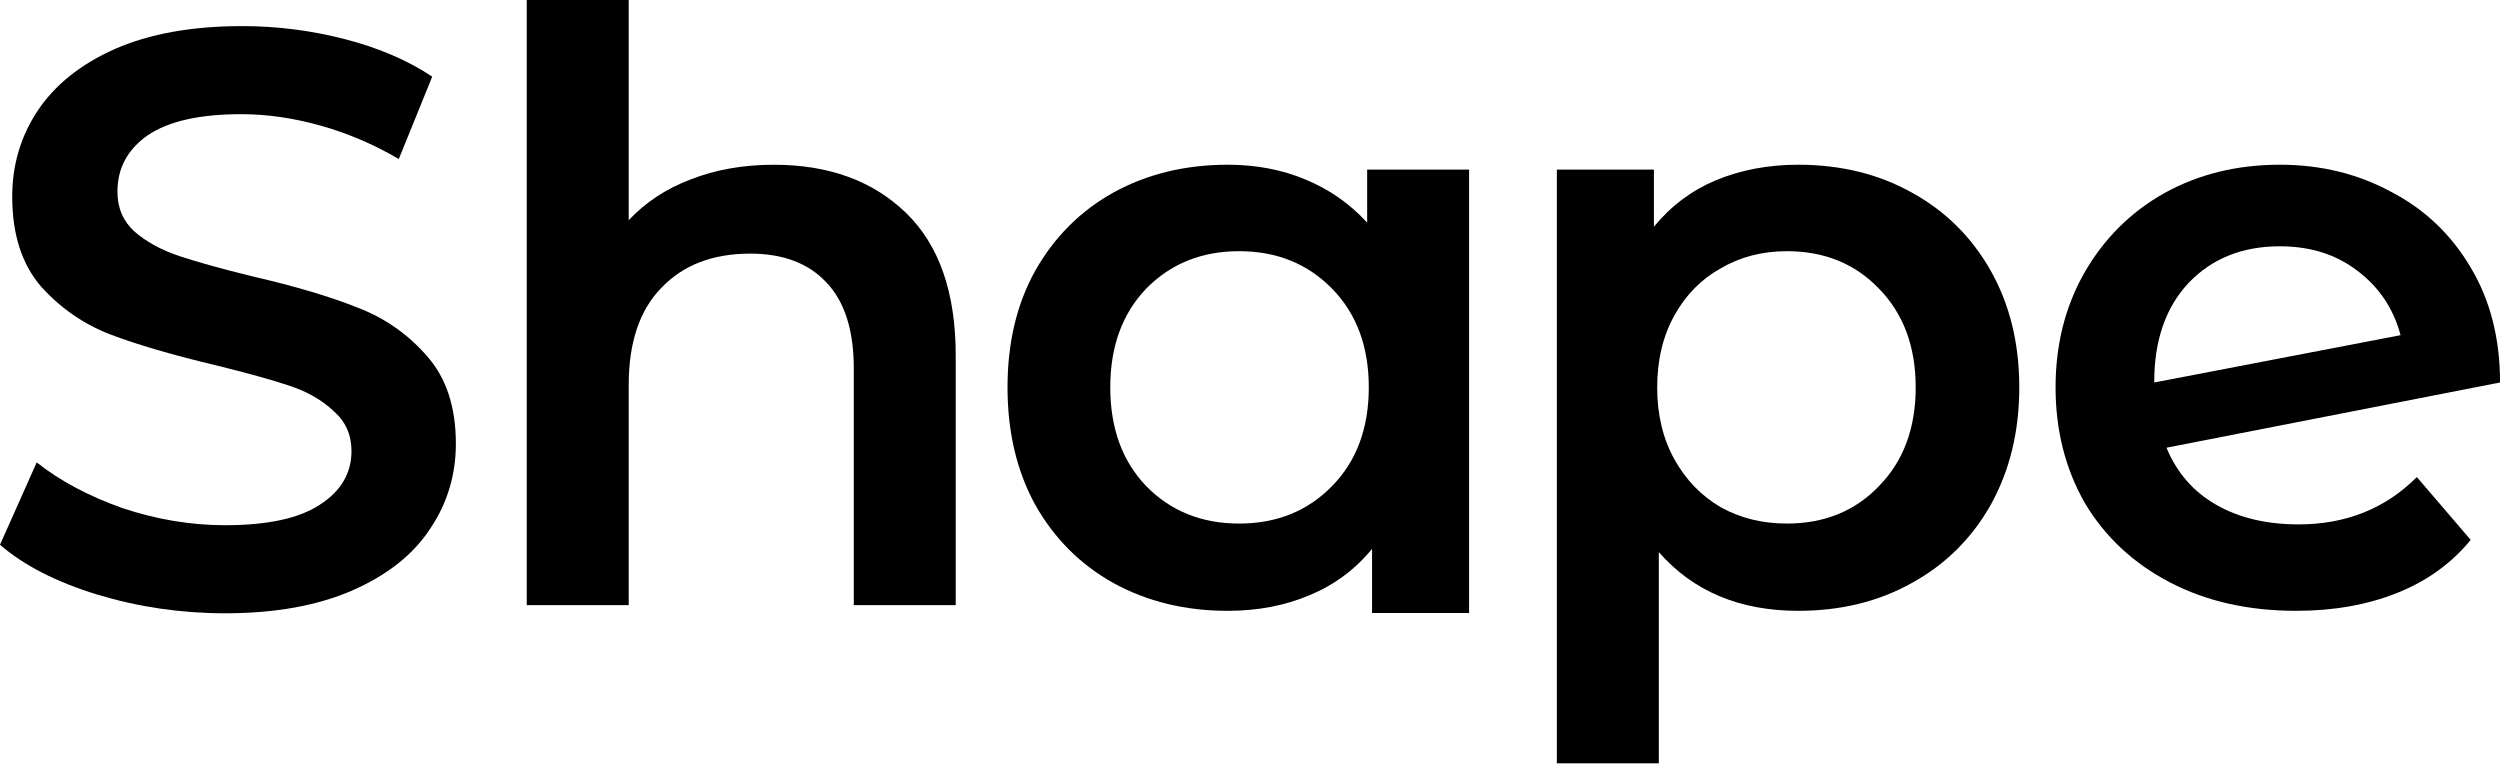
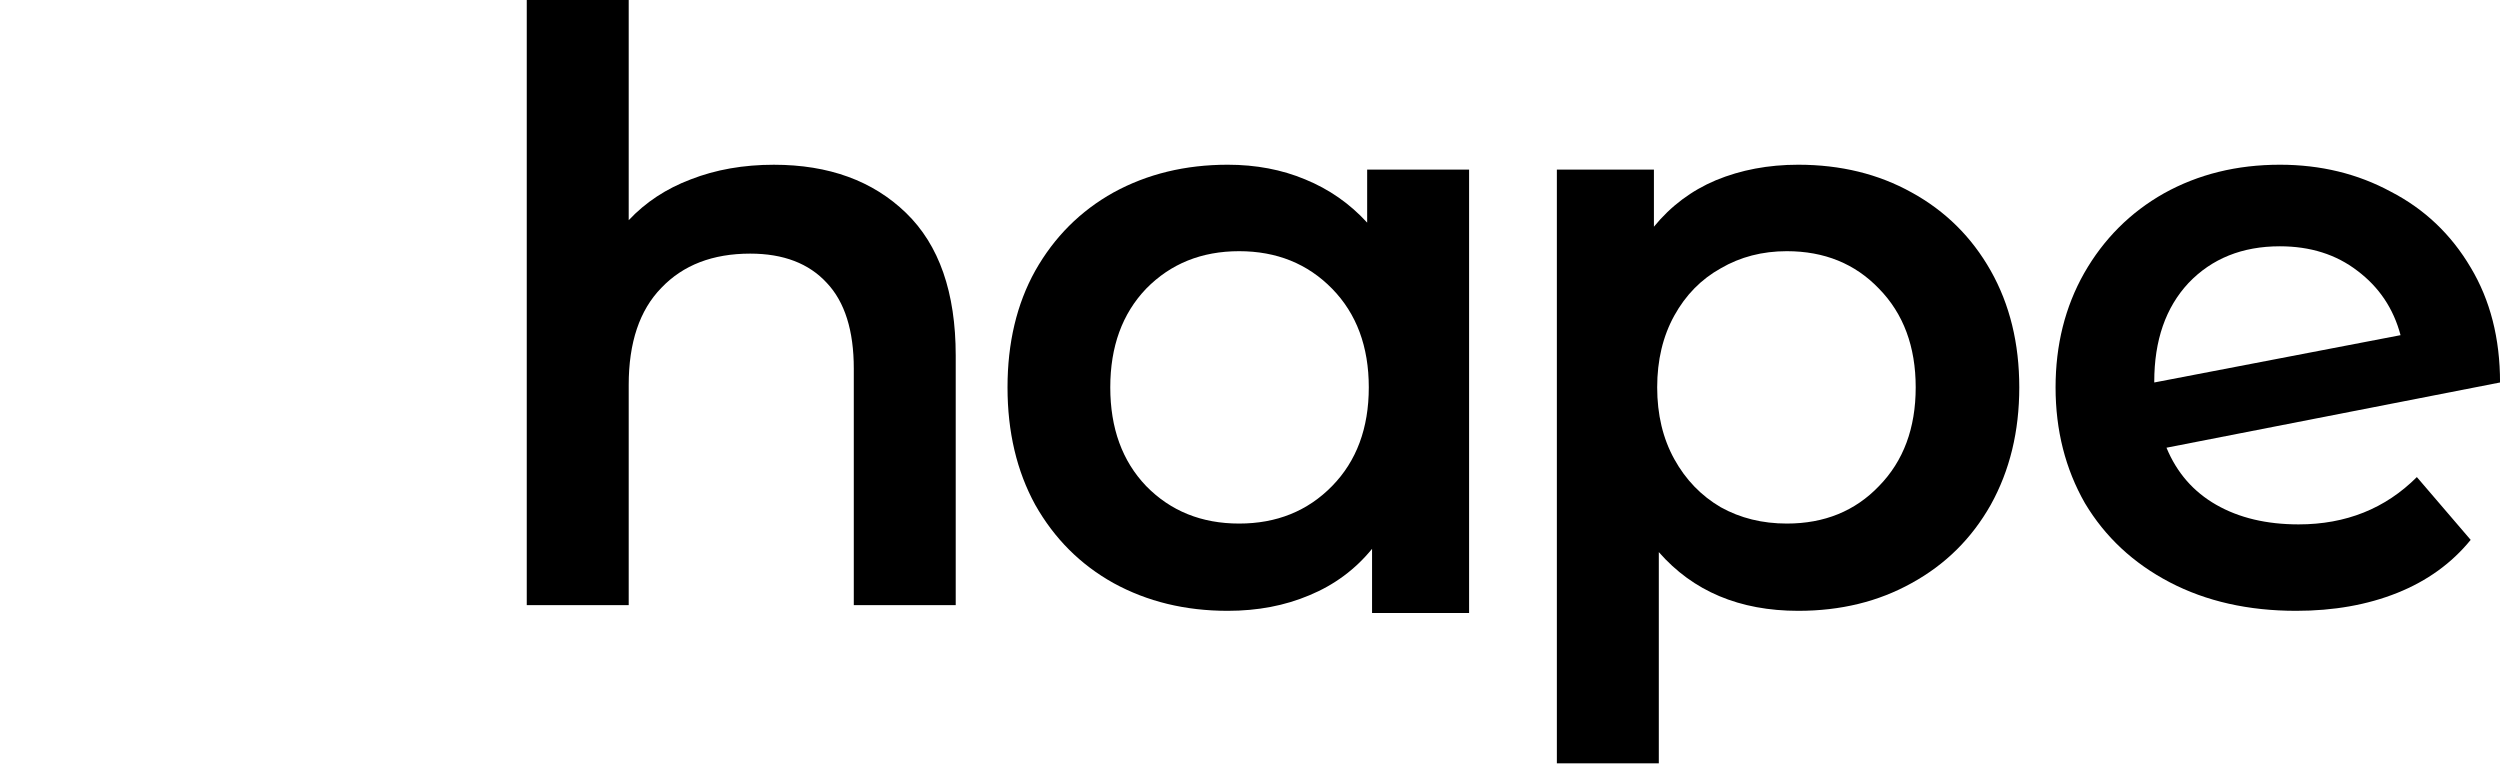
<svg xmlns="http://www.w3.org/2000/svg" width="118" height="37" viewBox="0 0 118 37" fill="none">
  <path d="M108.494 24.751C110.727 24.751 112.587 24.006 114.076 22.518L116.616 25.482C115.718 26.585 114.563 27.419 113.152 27.984C111.74 28.549 110.149 28.831 108.379 28.831C106.121 28.831 104.132 28.382 102.412 27.484C100.693 26.585 99.359 25.341 98.409 23.75C97.485 22.133 97.023 20.311 97.023 18.284C97.023 16.282 97.472 14.486 98.371 12.895C99.294 11.278 100.552 10.021 102.143 9.123C103.76 8.224 105.582 7.775 107.609 7.775C109.534 7.775 111.279 8.199 112.844 9.046C114.435 9.867 115.692 11.06 116.616 12.626C117.54 14.165 118.002 15.974 118.002 18.053L102.258 21.132C102.746 22.313 103.529 23.211 104.607 23.827C105.684 24.443 106.98 24.751 108.494 24.751ZM107.609 11.625C105.838 11.625 104.401 12.202 103.298 13.357C102.22 14.512 101.681 16.064 101.681 18.014V18.053L113.306 15.82C112.972 14.563 112.292 13.549 111.266 12.779C110.265 12.01 109.046 11.625 107.609 11.625Z" fill="black" />
  <path d="M84.878 7.775C86.88 7.775 88.663 8.212 90.229 9.084C91.82 9.957 93.064 11.188 93.963 12.779C94.861 14.37 95.31 16.205 95.31 18.284C95.31 20.363 94.861 22.21 93.963 23.827C93.064 25.418 91.82 26.65 90.229 27.522C88.663 28.395 86.88 28.831 84.878 28.831C82.107 28.831 79.913 27.907 78.296 26.059V36.029H73.484V8.006H78.065V10.701C78.861 9.726 79.836 8.994 80.99 8.507C82.171 8.019 83.467 7.775 84.878 7.775ZM84.339 24.712C86.11 24.712 87.56 24.122 88.689 22.942C89.844 21.761 90.421 20.209 90.421 18.284C90.421 16.359 89.844 14.807 88.689 13.626C87.56 12.446 86.11 11.856 84.339 11.856C83.184 11.856 82.145 12.125 81.221 12.664C80.298 13.177 79.566 13.921 79.027 14.896C78.488 15.872 78.219 17.001 78.219 18.284C78.219 19.567 78.488 20.696 79.027 21.671C79.566 22.646 80.298 23.403 81.221 23.942C82.145 24.456 83.184 24.712 84.339 24.712Z" fill="black" />
  <path d="M69.341 8.006V23.75V28.934H64.761V25.905C63.965 26.881 62.977 27.612 61.797 28.099C60.642 28.587 59.359 28.831 57.948 28.831C55.946 28.831 54.15 28.395 52.559 27.522C50.993 26.65 49.762 25.418 48.863 23.827C47.991 22.236 47.555 20.388 47.555 18.284C47.555 16.18 47.991 14.345 48.863 12.779C49.762 11.188 50.993 9.957 52.559 9.084C54.15 8.212 55.946 7.775 57.948 7.775C59.282 7.775 60.501 8.006 61.605 8.468C62.734 8.93 63.709 9.61 64.53 10.508V8.006H69.341ZM58.487 24.712C60.257 24.712 61.72 24.122 62.875 22.942C64.03 21.761 64.607 20.209 64.607 18.284C64.607 16.359 64.03 14.807 62.875 13.626C61.72 12.446 60.257 11.856 58.487 11.856C56.716 11.856 55.253 12.446 54.098 13.626C52.969 14.807 52.405 16.359 52.405 18.284C52.405 20.209 52.969 21.761 54.098 22.942C55.253 24.122 56.716 24.712 58.487 24.712Z" fill="black" />
  <path d="M36.527 7.776C39.118 7.776 41.197 8.533 42.762 10.047C44.328 11.561 45.11 13.806 45.11 16.783V28.562H40.299V17.399C40.299 15.602 39.875 14.255 39.029 13.357C38.182 12.433 36.976 11.971 35.41 11.971C33.64 11.971 32.241 12.51 31.215 13.588C30.188 14.64 29.675 16.167 29.675 18.169V28.562H24.863V0H29.675V10.393C30.47 9.546 31.445 8.905 32.6 8.468C33.781 8.006 35.09 7.776 36.527 7.776Z" fill="black" />
-   <path d="M10.624 28.947C8.545 28.947 6.531 28.652 4.581 28.061C2.656 27.471 1.129 26.688 0 25.713L1.732 21.826C2.836 22.698 4.183 23.416 5.774 23.981C7.391 24.52 9.007 24.79 10.624 24.79C12.626 24.79 14.114 24.469 15.089 23.827C16.09 23.186 16.59 22.339 16.59 21.287C16.59 20.517 16.308 19.888 15.743 19.401C15.205 18.887 14.512 18.489 13.665 18.207C12.818 17.925 11.663 17.604 10.201 17.245C8.148 16.757 6.48 16.27 5.197 15.782C3.939 15.295 2.848 14.538 1.925 13.511C1.026 12.459 0.577 11.048 0.577 9.277C0.577 7.789 0.975 6.441 1.771 5.235C2.592 4.003 3.811 3.028 5.427 2.31C7.07 1.591 9.071 1.232 11.432 1.232C13.075 1.232 14.691 1.437 16.282 1.848C17.873 2.258 19.246 2.849 20.401 3.618L18.823 7.506C17.642 6.813 16.411 6.287 15.128 5.928C13.845 5.569 12.6 5.389 11.394 5.389C9.418 5.389 7.942 5.723 6.967 6.39C6.018 7.057 5.543 7.942 5.543 9.046C5.543 9.816 5.812 10.444 6.351 10.932C6.916 11.42 7.622 11.805 8.468 12.087C9.315 12.369 10.47 12.69 11.933 13.049C13.934 13.511 15.577 13.999 16.86 14.512C18.143 14.999 19.233 15.757 20.132 16.783C21.055 17.809 21.517 19.195 21.517 20.94C21.517 22.429 21.107 23.776 20.286 24.982C19.49 26.188 18.271 27.15 16.629 27.869C14.986 28.587 12.985 28.947 10.624 28.947Z" fill="black" />
</svg>